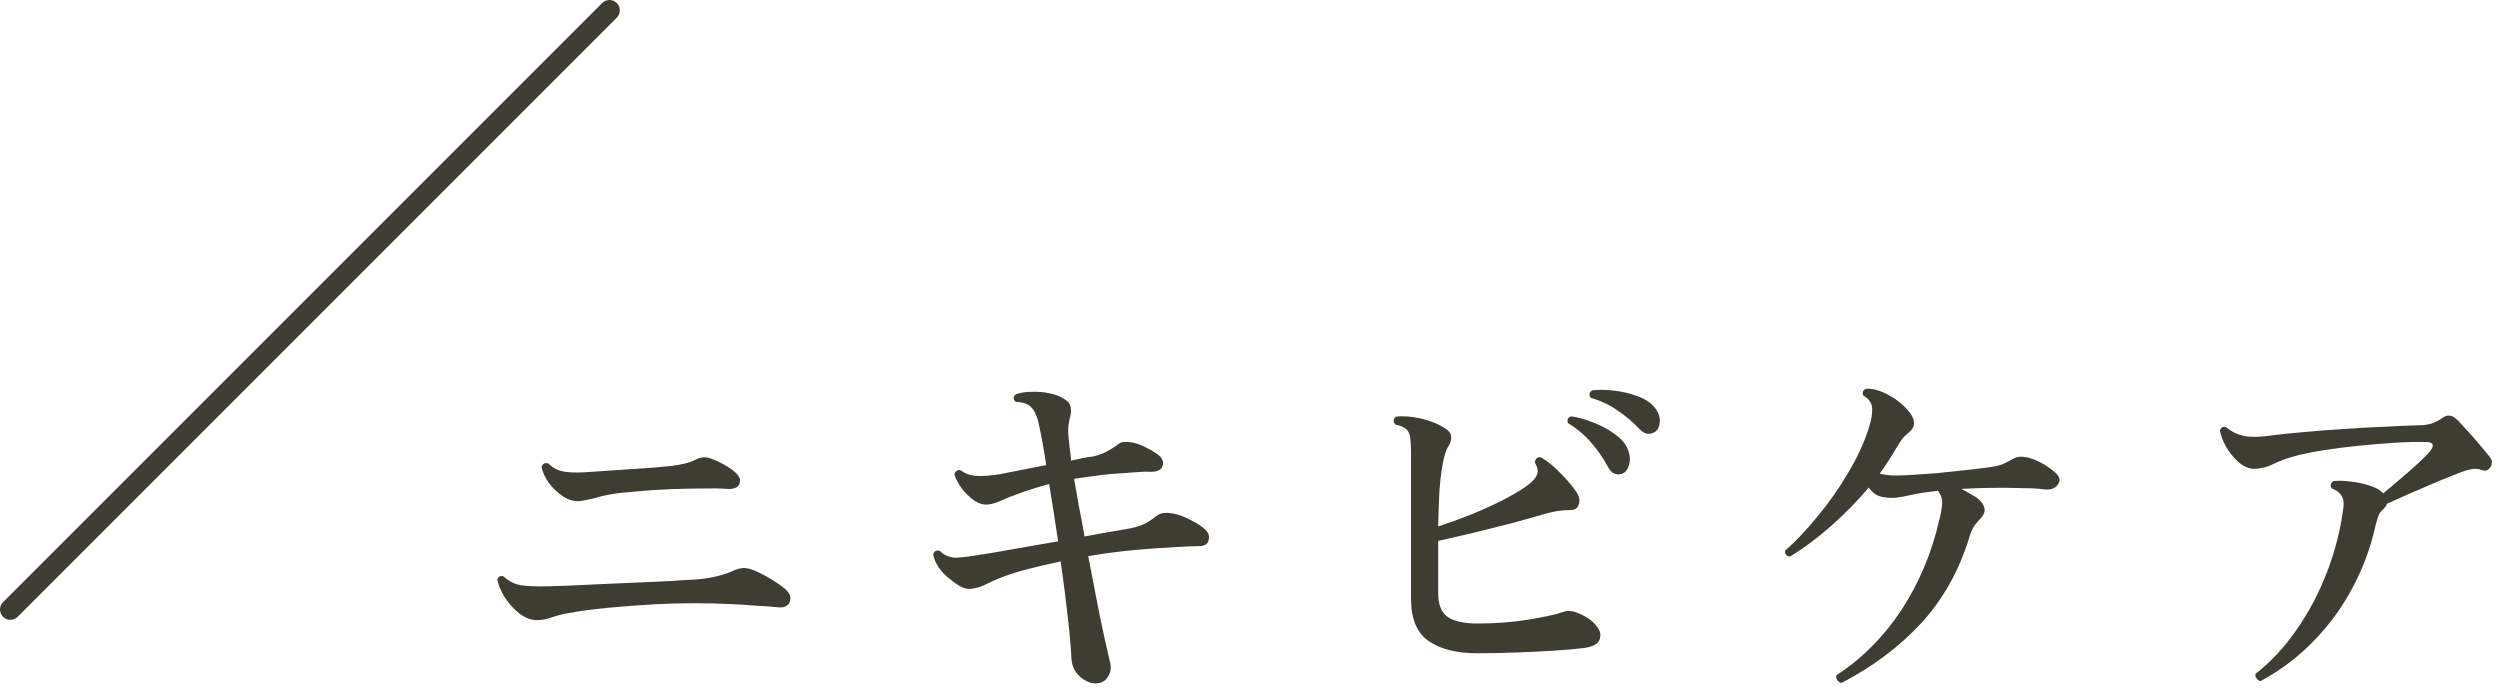
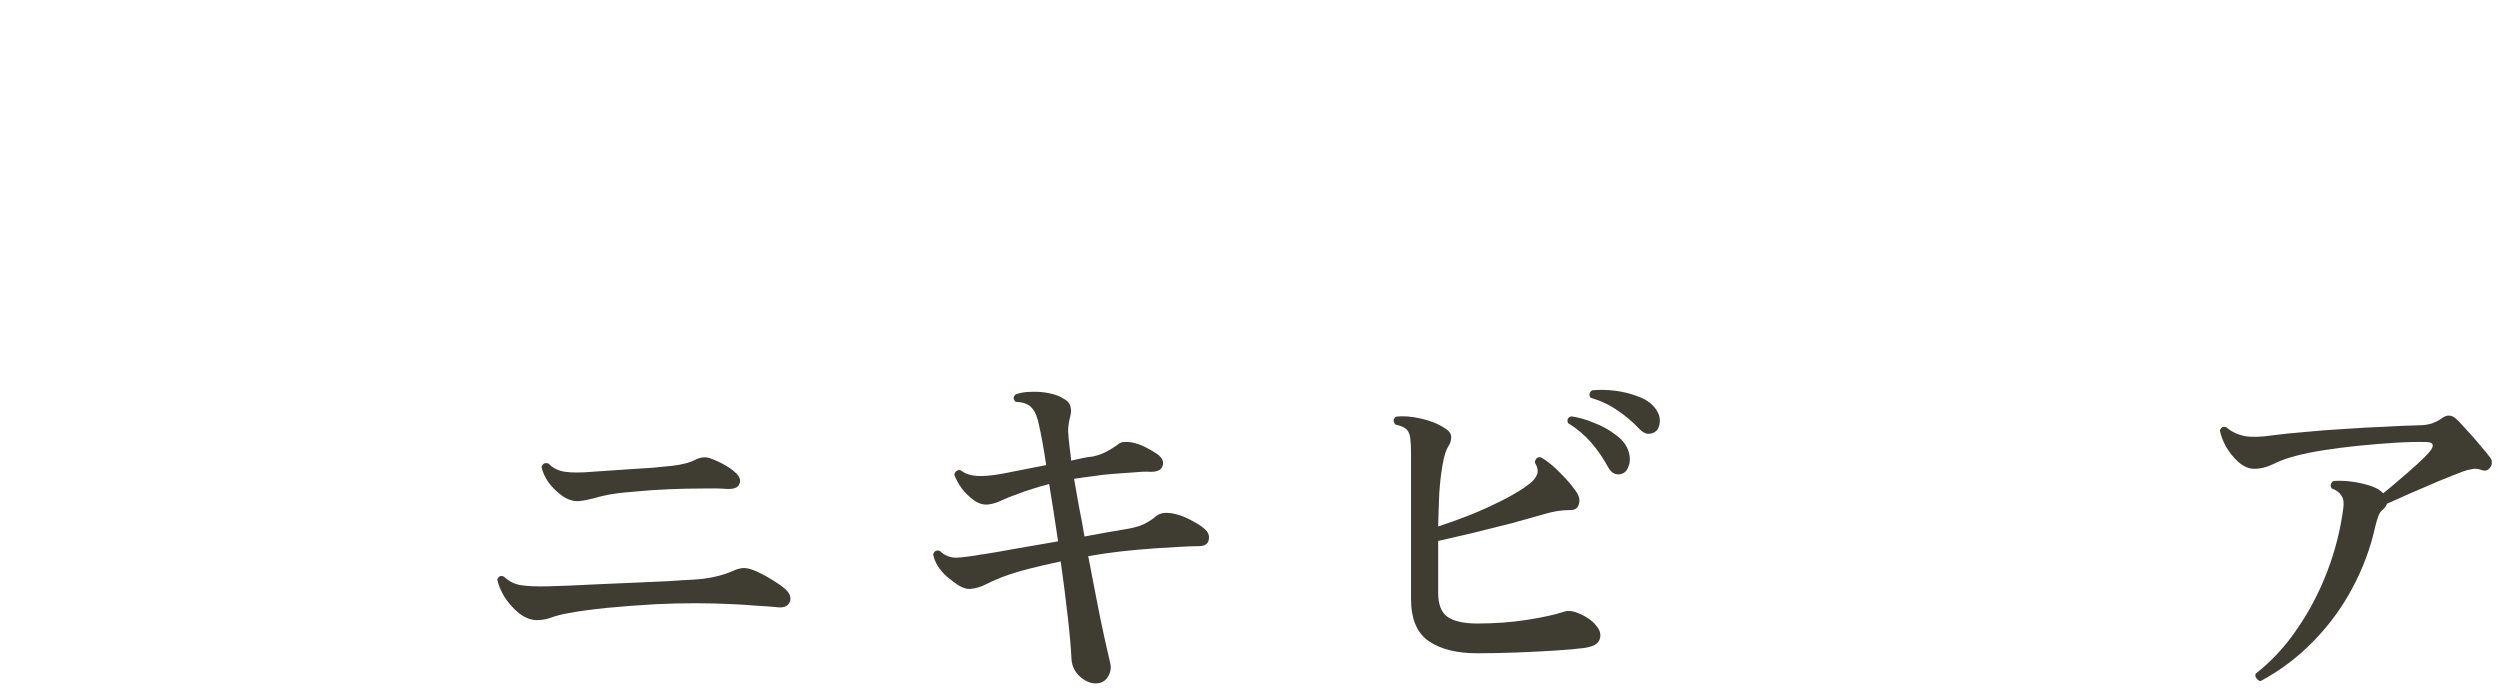
<svg xmlns="http://www.w3.org/2000/svg" width="242" height="67" viewBox="0 0 242 67" fill="none">
  <path d="M218.812 65.936C218.644 65.888 218.512 65.792 218.416 65.648C218.32 65.528 218.296 65.384 218.344 65.216C219.88 64.016 221.224 62.564 222.376 60.86C223.552 59.156 224.524 57.296 225.292 55.28C226.06 53.264 226.576 51.212 226.84 49.124C226.912 48.62 226.84 48.224 226.624 47.936C226.432 47.648 226.132 47.432 225.724 47.288C225.628 47.168 225.592 47.036 225.616 46.892C225.664 46.748 225.748 46.64 225.868 46.568C226.348 46.52 226.888 46.532 227.488 46.604C228.112 46.676 228.7 46.796 229.252 46.964C229.828 47.132 230.26 47.348 230.548 47.612C230.572 47.636 230.596 47.66 230.62 47.684C230.644 47.708 230.668 47.732 230.692 47.756C231.172 47.372 231.7 46.928 232.276 46.424C232.876 45.92 233.44 45.428 233.968 44.948C234.496 44.468 234.904 44.06 235.192 43.724C235.672 43.124 235.576 42.812 234.904 42.788C233.992 42.764 232.96 42.788 231.808 42.86C230.68 42.932 229.516 43.028 228.316 43.148C227.116 43.268 225.988 43.412 224.932 43.58C223.876 43.748 222.988 43.928 222.268 44.12C221.428 44.336 220.696 44.6 220.072 44.912C219.448 45.224 218.824 45.38 218.2 45.38C217.696 45.38 217.192 45.164 216.688 44.732C216.208 44.3 215.8 43.796 215.464 43.22C215.152 42.62 214.96 42.104 214.888 41.672C215.008 41.336 215.224 41.24 215.536 41.384C216.016 41.792 216.592 42.068 217.264 42.212C217.96 42.332 218.86 42.308 219.964 42.14C220.876 42.02 221.932 41.912 223.132 41.816C224.332 41.696 225.58 41.6 226.876 41.528C228.196 41.432 229.48 41.36 230.728 41.312C232 41.24 233.14 41.192 234.148 41.168C234.604 41.168 235.024 41.108 235.408 40.988C235.792 40.844 236.116 40.676 236.38 40.484C236.644 40.292 236.872 40.208 237.064 40.232C237.28 40.232 237.484 40.316 237.676 40.484C237.94 40.7 238.288 41.06 238.72 41.564C239.176 42.044 239.62 42.548 240.052 43.076C240.484 43.58 240.82 43.988 241.06 44.3C241.18 44.468 241.228 44.636 241.204 44.804C241.204 44.972 241.156 45.116 241.06 45.236C240.844 45.548 240.556 45.632 240.196 45.488C239.86 45.368 239.548 45.344 239.26 45.416C238.972 45.464 238.696 45.536 238.432 45.632C237.856 45.848 237.1 46.148 236.164 46.532C235.252 46.916 234.328 47.312 233.392 47.72C232.456 48.128 231.676 48.476 231.052 48.764C231.028 48.908 230.908 49.088 230.692 49.304C230.476 49.472 230.32 49.688 230.224 49.952C230.128 50.216 230.032 50.54 229.936 50.924C229.48 53.012 228.736 55.016 227.704 56.936C226.696 58.832 225.436 60.548 223.924 62.084C222.436 63.62 220.732 64.904 218.812 65.936Z" fill="#3F3C31" />
-   <path d="M178.24 66.116C178.072 66.068 177.94 65.972 177.844 65.828C177.748 65.684 177.724 65.528 177.772 65.36C180.268 63.728 182.368 61.616 184.072 59.024C185.776 56.408 186.988 53.528 187.708 50.384C187.876 49.76 187.972 49.22 187.996 48.764C188.02 48.308 187.888 47.888 187.6 47.504C186.544 47.624 185.692 47.756 185.044 47.9C184.42 48.044 183.892 48.14 183.46 48.188C182.884 48.212 182.392 48.164 181.984 48.044C181.576 47.924 181.228 47.66 180.94 47.252C180.916 47.228 180.904 47.204 180.904 47.18C179.8 48.5 178.564 49.76 177.196 50.96C175.852 52.136 174.544 53.108 173.272 53.876C173.104 53.852 172.972 53.792 172.876 53.696C172.804 53.576 172.78 53.444 172.804 53.3C173.836 52.388 174.88 51.284 175.936 49.988C177.016 48.692 177.988 47.312 178.852 45.848C179.74 44.384 180.412 42.944 180.868 41.528C181.132 40.736 181.252 40.088 181.228 39.584C181.228 39.056 180.94 38.624 180.364 38.288C180.244 37.952 180.34 37.736 180.652 37.64C181.252 37.592 181.936 37.772 182.704 38.18C183.496 38.588 184.18 39.128 184.756 39.8C185.404 40.592 185.452 41.24 184.9 41.744C184.588 42.008 184.348 42.236 184.18 42.428C184.036 42.62 183.832 42.932 183.568 43.364C183.352 43.748 183.1 44.156 182.812 44.588C182.548 45.02 182.26 45.44 181.948 45.848C182.356 45.944 182.8 46.004 183.28 46.028C183.76 46.028 184.252 46.016 184.756 45.992C185.572 45.944 186.448 45.884 187.384 45.812C188.32 45.716 189.232 45.62 190.12 45.524C191.032 45.428 191.824 45.332 192.496 45.236C193.072 45.164 193.54 45.056 193.9 44.912C194.26 44.744 194.632 44.552 195.016 44.336C195.304 44.216 195.592 44.18 195.88 44.228C196.168 44.252 196.444 44.312 196.708 44.408C197.164 44.576 197.584 44.78 197.968 45.02C198.352 45.26 198.676 45.5 198.94 45.74C199.396 46.124 199.48 46.52 199.192 46.928C198.904 47.312 198.436 47.456 197.788 47.36C197.26 47.288 196.6 47.252 195.808 47.252C195.016 47.228 194.272 47.216 193.576 47.216C192.328 47.216 191.092 47.252 189.868 47.324C190.156 47.468 190.432 47.624 190.696 47.792C190.984 47.936 191.236 48.092 191.452 48.26C192.22 48.908 192.316 49.544 191.74 50.168C191.428 50.48 191.2 50.756 191.056 50.996C190.912 51.212 190.768 51.56 190.624 52.04C189.616 55.304 188.044 58.088 185.908 60.392C183.772 62.672 181.216 64.58 178.24 66.116Z" fill="#3F3C31" />
  <path d="M142.996 63.236C141.004 63.236 139.432 62.84 138.28 62.048C137.152 61.256 136.588 59.9 136.588 57.98V43.832C136.588 43.28 136.564 42.812 136.516 42.428C136.468 42.044 136.348 41.756 136.156 41.564C135.964 41.372 135.604 41.216 135.076 41.096C134.836 40.808 134.848 40.556 135.112 40.34C135.808 40.244 136.624 40.304 137.56 40.52C138.496 40.736 139.264 41.048 139.864 41.456C140.272 41.696 140.476 41.984 140.476 42.32C140.476 42.656 140.38 42.956 140.188 43.22C139.972 43.556 139.792 44.132 139.648 44.948C139.504 45.74 139.396 46.664 139.324 47.72C139.276 48.776 139.24 49.856 139.216 50.96C140.176 50.648 141.208 50.276 142.312 49.844C143.44 49.388 144.52 48.896 145.552 48.368C146.584 47.84 147.424 47.324 148.072 46.82C148.432 46.532 148.672 46.232 148.792 45.92C148.912 45.608 148.84 45.224 148.576 44.768C148.624 44.384 148.816 44.216 149.152 44.264C149.752 44.6 150.376 45.104 151.024 45.776C151.672 46.424 152.176 47.012 152.536 47.54C152.872 47.996 152.968 48.428 152.824 48.836C152.704 49.22 152.404 49.4 151.924 49.376C151.18 49.376 150.4 49.496 149.584 49.736C148.672 50 147.604 50.3 146.38 50.636C145.156 50.948 143.908 51.26 142.636 51.572C141.388 51.86 140.248 52.124 139.216 52.364V57.404C139.216 58.508 139.516 59.276 140.116 59.708C140.74 60.14 141.7 60.356 142.996 60.356C144.724 60.356 146.344 60.236 147.856 59.996C149.368 59.756 150.52 59.504 151.312 59.24C151.696 59.096 152.116 59.108 152.572 59.276C153.028 59.444 153.412 59.636 153.724 59.852C154.06 60.068 154.324 60.308 154.516 60.572C154.9 61.004 155.008 61.448 154.84 61.904C154.696 62.336 154.18 62.612 153.292 62.732C152.524 62.828 151.564 62.912 150.412 62.984C149.26 63.056 148.036 63.116 146.74 63.164C145.468 63.212 144.22 63.236 142.996 63.236ZM157.036 45.848C156.796 45.944 156.544 45.944 156.28 45.848C156.04 45.752 155.824 45.524 155.632 45.164C155.176 44.324 154.636 43.544 154.012 42.824C153.388 42.104 152.644 41.48 151.78 40.952C151.66 40.616 151.768 40.4 152.104 40.304C152.8 40.4 153.52 40.604 154.264 40.916C155.032 41.204 155.716 41.576 156.316 42.032C156.94 42.464 157.36 42.956 157.576 43.508C157.792 44.06 157.828 44.564 157.684 45.02C157.564 45.452 157.348 45.728 157.036 45.848ZM160.24 41.78C160.048 41.924 159.808 41.996 159.52 41.996C159.256 41.972 158.98 41.816 158.692 41.528C158.044 40.832 157.336 40.232 156.568 39.728C155.824 39.2 154.96 38.792 153.976 38.504C153.88 38.384 153.844 38.252 153.868 38.108C153.916 37.964 154 37.856 154.12 37.784C154.792 37.712 155.524 37.724 156.316 37.82C157.108 37.916 157.84 38.096 158.512 38.36C159.208 38.6 159.748 38.948 160.132 39.404C160.516 39.86 160.696 40.328 160.672 40.808C160.648 41.264 160.504 41.588 160.24 41.78Z" fill="#3F3C31" />
  <path d="M106.132 66.152C105.604 66.176 105.076 65.96 104.548 65.504C104.044 65.048 103.768 64.484 103.72 63.812C103.672 62.756 103.552 61.388 103.36 59.708C103.168 58.004 102.94 56.216 102.676 54.344C101.548 54.584 100.516 54.824 99.58 55.064C98.644 55.304 97.792 55.568 97.024 55.856C96.352 56.12 95.788 56.372 95.332 56.612C94.9 56.828 94.432 56.96 93.928 57.008C93.616 57.032 93.268 56.936 92.884 56.72C92.524 56.504 92.116 56.204 91.66 55.82C90.916 55.148 90.472 54.428 90.328 53.66C90.448 53.324 90.664 53.216 90.976 53.336C91.432 53.768 91.96 53.984 92.56 53.984C93.16 53.96 94 53.852 95.08 53.66H95.152C95.92 53.54 96.964 53.36 98.284 53.12C99.628 52.88 101.008 52.64 102.424 52.4C102.28 51.44 102.136 50.492 101.992 49.556C101.848 48.62 101.704 47.72 101.56 46.856C100.984 47 100.444 47.156 99.94 47.324C99.46 47.468 99.004 47.624 98.572 47.792C97.948 48.008 97.408 48.224 96.952 48.44C96.496 48.656 96.064 48.788 95.656 48.836C95.2 48.884 94.744 48.752 94.288 48.44C93.856 48.128 93.46 47.744 93.1 47.288C92.764 46.808 92.524 46.364 92.38 45.956C92.404 45.788 92.476 45.668 92.596 45.596C92.716 45.5 92.848 45.476 92.992 45.524C93.4 45.836 93.892 46.016 94.468 46.064C95.068 46.112 95.872 46.052 96.88 45.884L101.272 45.02C101.152 44.204 101.032 43.472 100.912 42.824C100.792 42.152 100.684 41.612 100.588 41.204C100.444 40.436 100.216 39.872 99.904 39.512C99.592 39.128 99.064 38.924 98.32 38.9C98.056 38.636 98.056 38.396 98.32 38.18C98.752 38.012 99.268 37.928 99.868 37.928C100.468 37.904 101.044 37.952 101.596 38.072C102.172 38.192 102.616 38.36 102.928 38.576C103.312 38.768 103.54 39.02 103.612 39.332C103.708 39.62 103.696 39.98 103.576 40.412C103.456 40.868 103.396 41.324 103.396 41.78C103.42 42.236 103.48 42.848 103.576 43.616C103.624 43.904 103.66 44.228 103.684 44.588C104.092 44.492 104.476 44.408 104.836 44.336C105.196 44.264 105.508 44.216 105.772 44.192C106.228 44.096 106.648 43.952 107.032 43.76C107.44 43.544 107.812 43.316 108.148 43.076C108.364 42.884 108.58 42.788 108.796 42.788C109.012 42.764 109.264 42.776 109.552 42.824C110.032 42.92 110.476 43.076 110.884 43.292C111.316 43.508 111.688 43.724 112 43.94C112.504 44.3 112.684 44.684 112.54 45.092C112.42 45.5 112.012 45.692 111.316 45.668C110.884 45.644 110.296 45.668 109.552 45.74C108.832 45.788 108.172 45.836 107.572 45.884C106.972 45.932 106.372 46.004 105.772 46.1C105.172 46.172 104.572 46.256 103.972 46.352C104.116 47.168 104.272 48.056 104.44 49.016C104.632 49.952 104.812 50.924 104.98 51.932C105.748 51.788 106.468 51.656 107.14 51.536C107.812 51.416 108.376 51.32 108.832 51.248C109.6 51.128 110.2 50.972 110.632 50.78C111.064 50.588 111.496 50.312 111.928 49.952C112.336 49.616 112.972 49.556 113.836 49.772C114.316 49.892 114.82 50.096 115.348 50.384C115.9 50.672 116.308 50.936 116.572 51.176C116.956 51.488 117.1 51.848 117.004 52.256C116.932 52.664 116.608 52.868 116.032 52.868C115.576 52.868 114.928 52.892 114.088 52.94C113.248 52.988 112.468 53.036 111.748 53.084C110.716 53.156 109.648 53.252 108.544 53.372C107.464 53.492 106.396 53.648 105.34 53.84C105.628 55.304 105.904 56.732 106.168 58.124C106.432 59.492 106.684 60.716 106.924 61.796C107.164 62.852 107.344 63.644 107.464 64.172C107.584 64.652 107.512 65.096 107.248 65.504C107.008 65.912 106.636 66.128 106.132 66.152Z" fill="#3F3C31" />
  <path d="M51.916 60.032C51.34 60.008 50.776 59.78 50.224 59.348C49.672 58.892 49.204 58.364 48.82 57.764C48.46 57.14 48.232 56.588 48.136 56.108C48.256 55.772 48.472 55.676 48.784 55.82C49.264 56.276 49.816 56.552 50.44 56.648C51.064 56.744 51.928 56.78 53.032 56.756C53.536 56.732 54.244 56.708 55.156 56.684C56.068 56.636 57.088 56.588 58.216 56.54C59.344 56.492 60.472 56.444 61.6 56.396C62.752 56.348 63.808 56.3 64.768 56.252C65.752 56.18 66.544 56.132 67.144 56.108C67.912 56.06 68.608 55.964 69.232 55.82C69.88 55.676 70.468 55.484 70.996 55.244C71.308 55.1 71.608 55.016 71.896 54.992C72.208 54.968 72.568 55.04 72.976 55.208C73.456 55.4 73.996 55.676 74.596 56.036C75.196 56.396 75.664 56.72 76 57.008C76.48 57.44 76.624 57.872 76.432 58.304C76.24 58.712 75.82 58.868 75.172 58.772C74.692 58.724 74.02 58.676 73.156 58.628C72.316 58.556 71.572 58.508 70.924 58.484C68.548 58.364 66.088 58.364 63.544 58.484C61.816 58.58 60.22 58.7 58.756 58.844C57.292 58.988 56.056 59.156 55.048 59.348C54.376 59.468 53.812 59.612 53.356 59.78C52.9 59.948 52.42 60.032 51.916 60.032ZM56.02 48.512C55.492 48.536 54.964 48.368 54.436 48.008C53.932 47.648 53.488 47.216 53.104 46.712C52.744 46.184 52.516 45.68 52.42 45.2C52.54 44.864 52.768 44.756 53.104 44.876C53.512 45.308 54.04 45.572 54.688 45.668C55.336 45.764 56.212 45.764 57.316 45.668C57.724 45.644 58.252 45.608 58.9 45.56C59.572 45.512 60.28 45.464 61.024 45.416C61.792 45.368 62.524 45.32 63.22 45.272C63.94 45.2 64.552 45.14 65.056 45.092C65.488 45.044 65.896 44.972 66.28 44.876C66.688 44.78 67.048 44.648 67.36 44.48C67.864 44.24 68.332 44.204 68.764 44.372C69.244 44.54 69.712 44.756 70.168 45.02C70.624 45.284 70.948 45.512 71.14 45.704C71.596 46.088 71.74 46.472 71.572 46.856C71.428 47.216 71.008 47.372 70.312 47.324C69.712 47.276 68.908 47.264 67.9 47.288C66.916 47.288 65.86 47.312 64.732 47.36C63.604 47.408 62.548 47.48 61.564 47.576C60.58 47.648 59.812 47.732 59.26 47.828C58.66 47.924 58.084 48.056 57.532 48.224C56.98 48.368 56.476 48.464 56.02 48.512Z" fill="#3F3C31" />
-   <path fill-rule="evenodd" clip-rule="evenodd" d="M59.707 0.293C60.098 0.683 60.098 1.317 59.707 1.707L1.707 59.707C1.317 60.098 0.683 60.098 0.293 59.707C-0.098 59.317 -0.098 58.683 0.293 58.293L58.293 0.293C58.683 -0.098 59.317 -0.098 59.707 0.293Z" fill="#3F3C31" />
</svg>